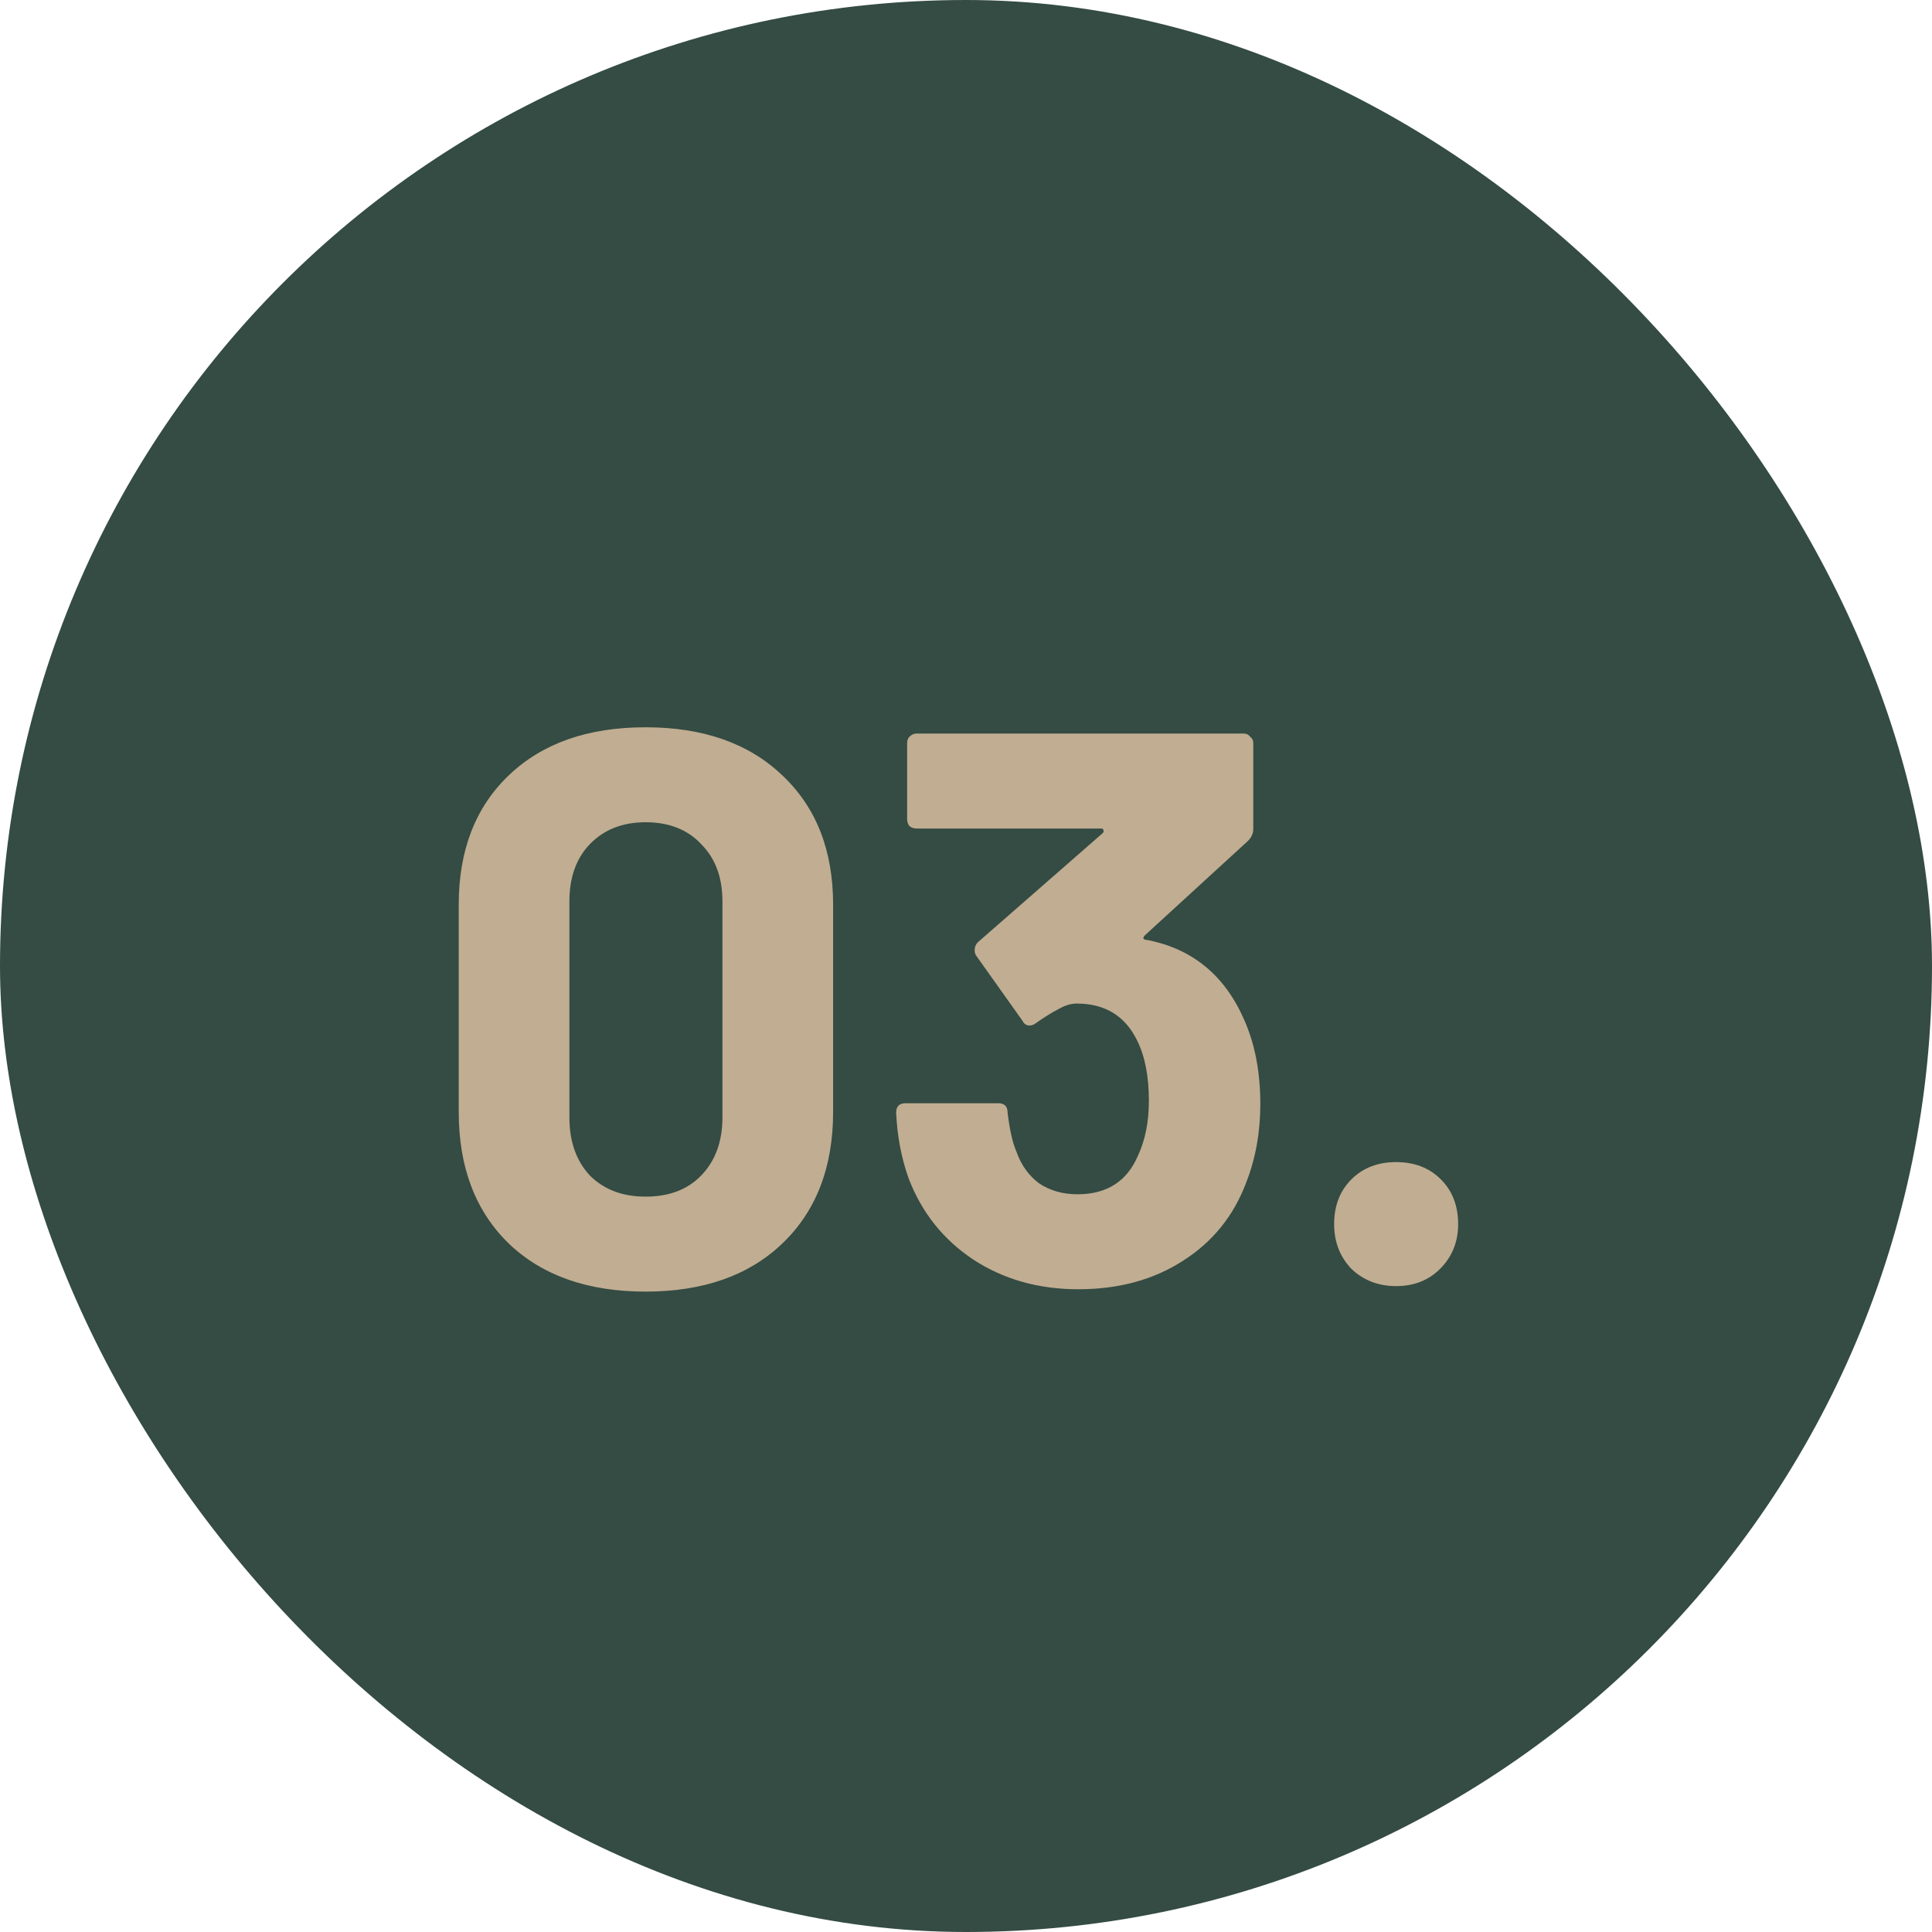
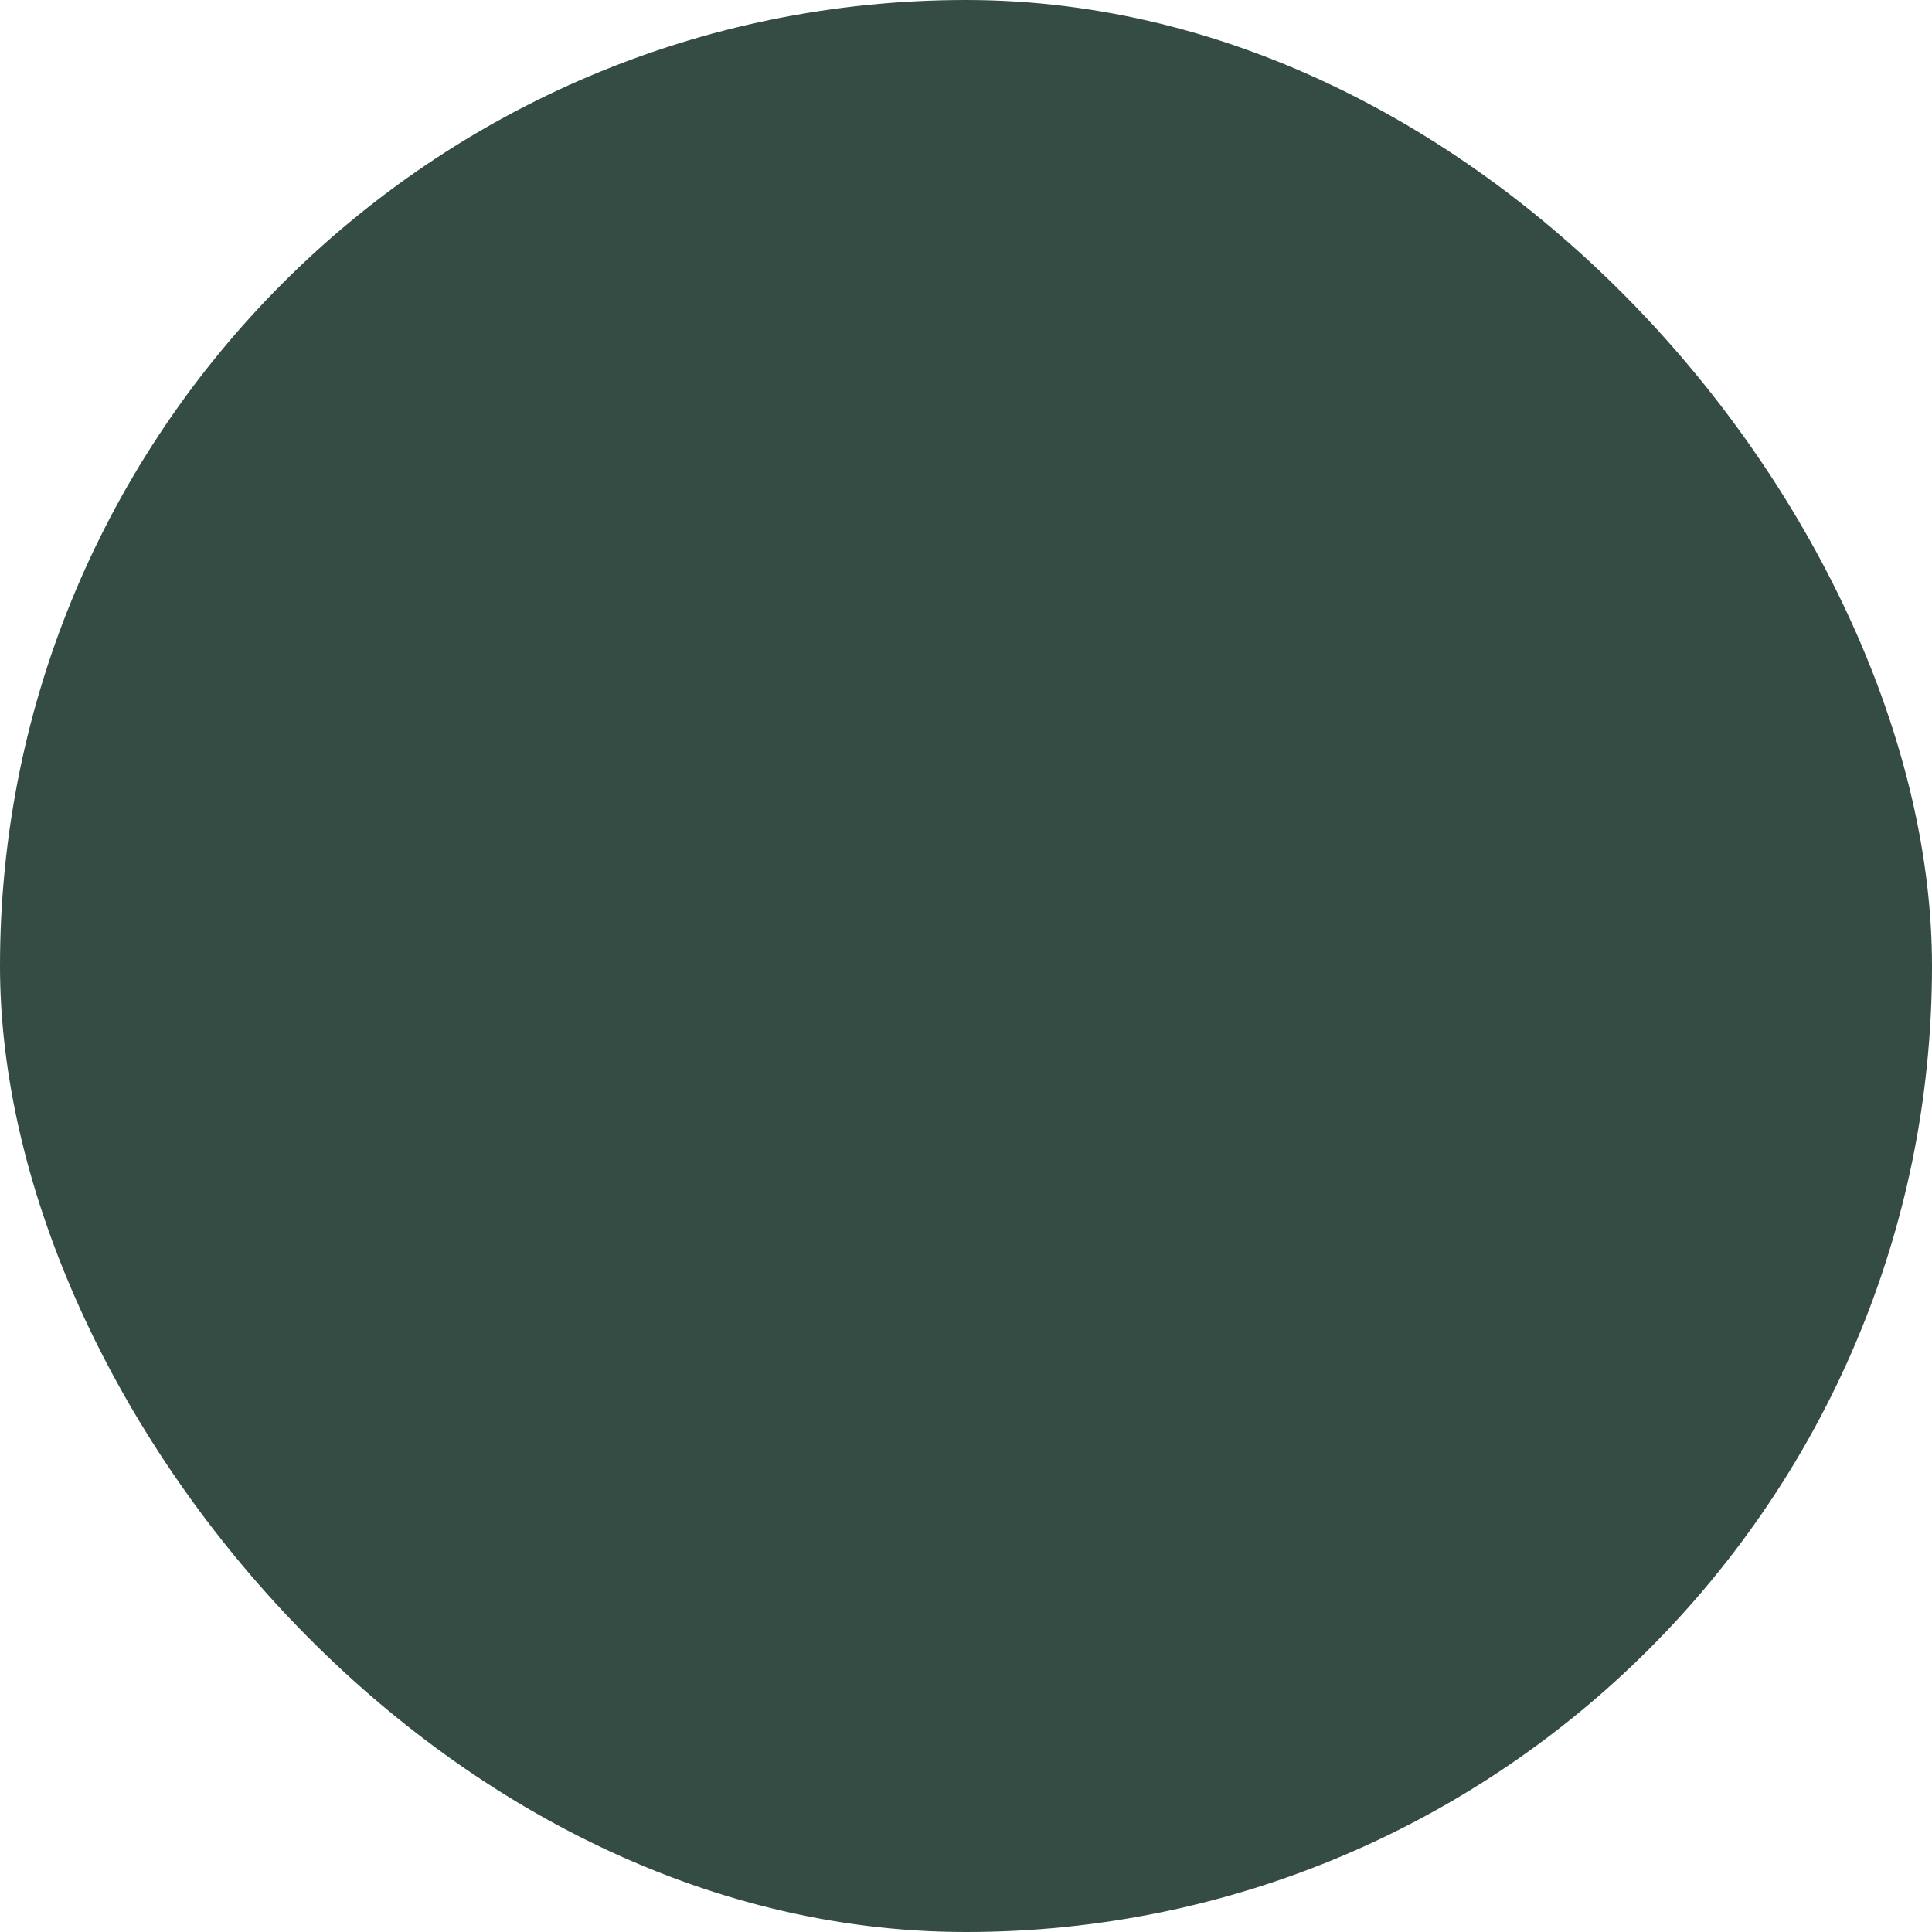
<svg xmlns="http://www.w3.org/2000/svg" width="64" height="64" viewBox="0 0 64 64" fill="none">
  <rect width="64" height="64" rx="32" fill="#344C43" />
-   <path d="M21.384 42.786C19.477 42.786 17.969 42.257 16.86 41.2C15.751 40.125 15.196 38.669 15.196 36.832V29.968C15.196 28.165 15.751 26.735 16.86 25.678C17.969 24.621 19.477 24.092 21.384 24.092C23.291 24.092 24.799 24.621 25.908 25.678C27.035 26.735 27.598 28.165 27.598 29.968V36.832C27.598 38.669 27.035 40.125 25.908 41.2C24.799 42.257 23.291 42.786 21.384 42.786ZM21.384 39.64C22.164 39.64 22.779 39.406 23.23 38.938C23.698 38.453 23.932 37.811 23.932 37.014V29.864C23.932 29.067 23.698 28.434 23.23 27.966C22.779 27.481 22.164 27.238 21.384 27.238C20.621 27.238 20.006 27.481 19.538 27.966C19.087 28.434 18.862 29.067 18.862 29.864V37.014C18.862 37.811 19.087 38.453 19.538 38.938C20.006 39.406 20.621 39.64 21.384 39.64ZM41.23 33.816C41.577 34.613 41.75 35.532 41.75 36.572C41.75 37.508 41.594 38.375 41.282 39.172C40.866 40.281 40.164 41.148 39.176 41.772C38.206 42.396 37.053 42.708 35.718 42.708C34.401 42.708 33.239 42.379 32.234 41.72C31.246 41.061 30.535 40.169 30.102 39.042C29.86 38.366 29.721 37.638 29.686 36.858C29.686 36.65 29.79 36.546 29.998 36.546H33.066C33.274 36.546 33.378 36.65 33.378 36.858C33.447 37.43 33.543 37.855 33.664 38.132C33.82 38.583 34.072 38.938 34.418 39.198C34.782 39.441 35.207 39.562 35.692 39.562C36.663 39.562 37.33 39.137 37.694 38.288C37.937 37.768 38.058 37.161 38.058 36.468C38.058 35.653 37.928 34.986 37.668 34.466C37.27 33.651 36.602 33.244 35.666 33.244C35.475 33.244 35.276 33.305 35.068 33.426C34.86 33.53 34.609 33.686 34.314 33.894C34.245 33.946 34.175 33.972 34.106 33.972C34.002 33.972 33.924 33.92 33.872 33.816L32.338 31.658C32.303 31.606 32.286 31.545 32.286 31.476C32.286 31.372 32.321 31.285 32.39 31.216L36.524 27.602C36.559 27.567 36.568 27.533 36.55 27.498C36.55 27.463 36.524 27.446 36.472 27.446H30.362C30.276 27.446 30.198 27.42 30.128 27.368C30.076 27.299 30.05 27.221 30.05 27.134V24.612C30.05 24.525 30.076 24.456 30.128 24.404C30.198 24.335 30.276 24.3 30.362 24.3H41.204C41.291 24.3 41.36 24.335 41.412 24.404C41.481 24.456 41.516 24.525 41.516 24.612V27.472C41.516 27.611 41.456 27.741 41.334 27.862L37.928 30.982C37.894 31.017 37.876 31.051 37.876 31.086C37.894 31.121 37.937 31.138 38.006 31.138C39.514 31.433 40.589 32.325 41.23 33.816ZM46.249 42.604C45.66 42.604 45.166 42.413 44.767 42.032C44.386 41.633 44.195 41.139 44.195 40.55C44.195 39.943 44.386 39.449 44.767 39.068C45.148 38.687 45.642 38.496 46.249 38.496C46.856 38.496 47.35 38.687 47.731 39.068C48.112 39.449 48.303 39.943 48.303 40.55C48.303 41.139 48.104 41.633 47.705 42.032C47.324 42.413 46.839 42.604 46.249 42.604Z" fill="#C1AD92" />
</svg>